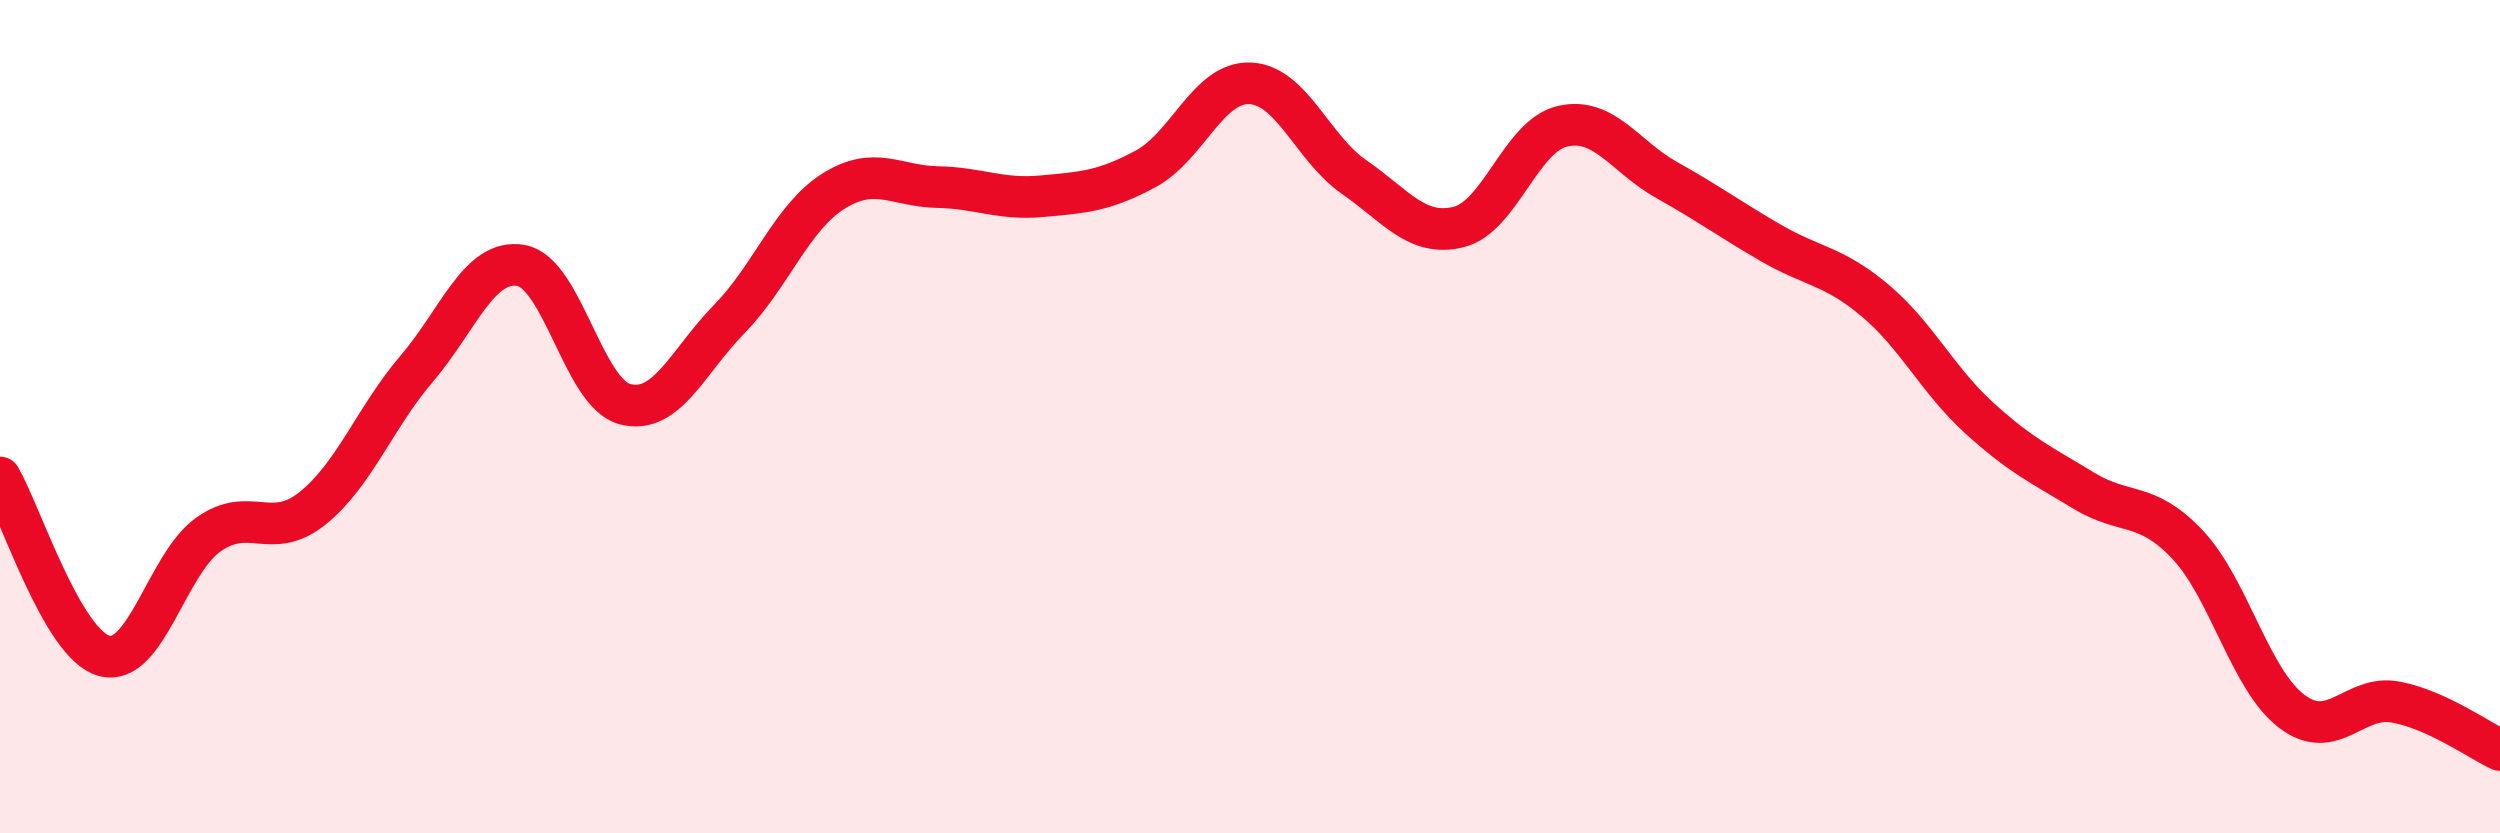
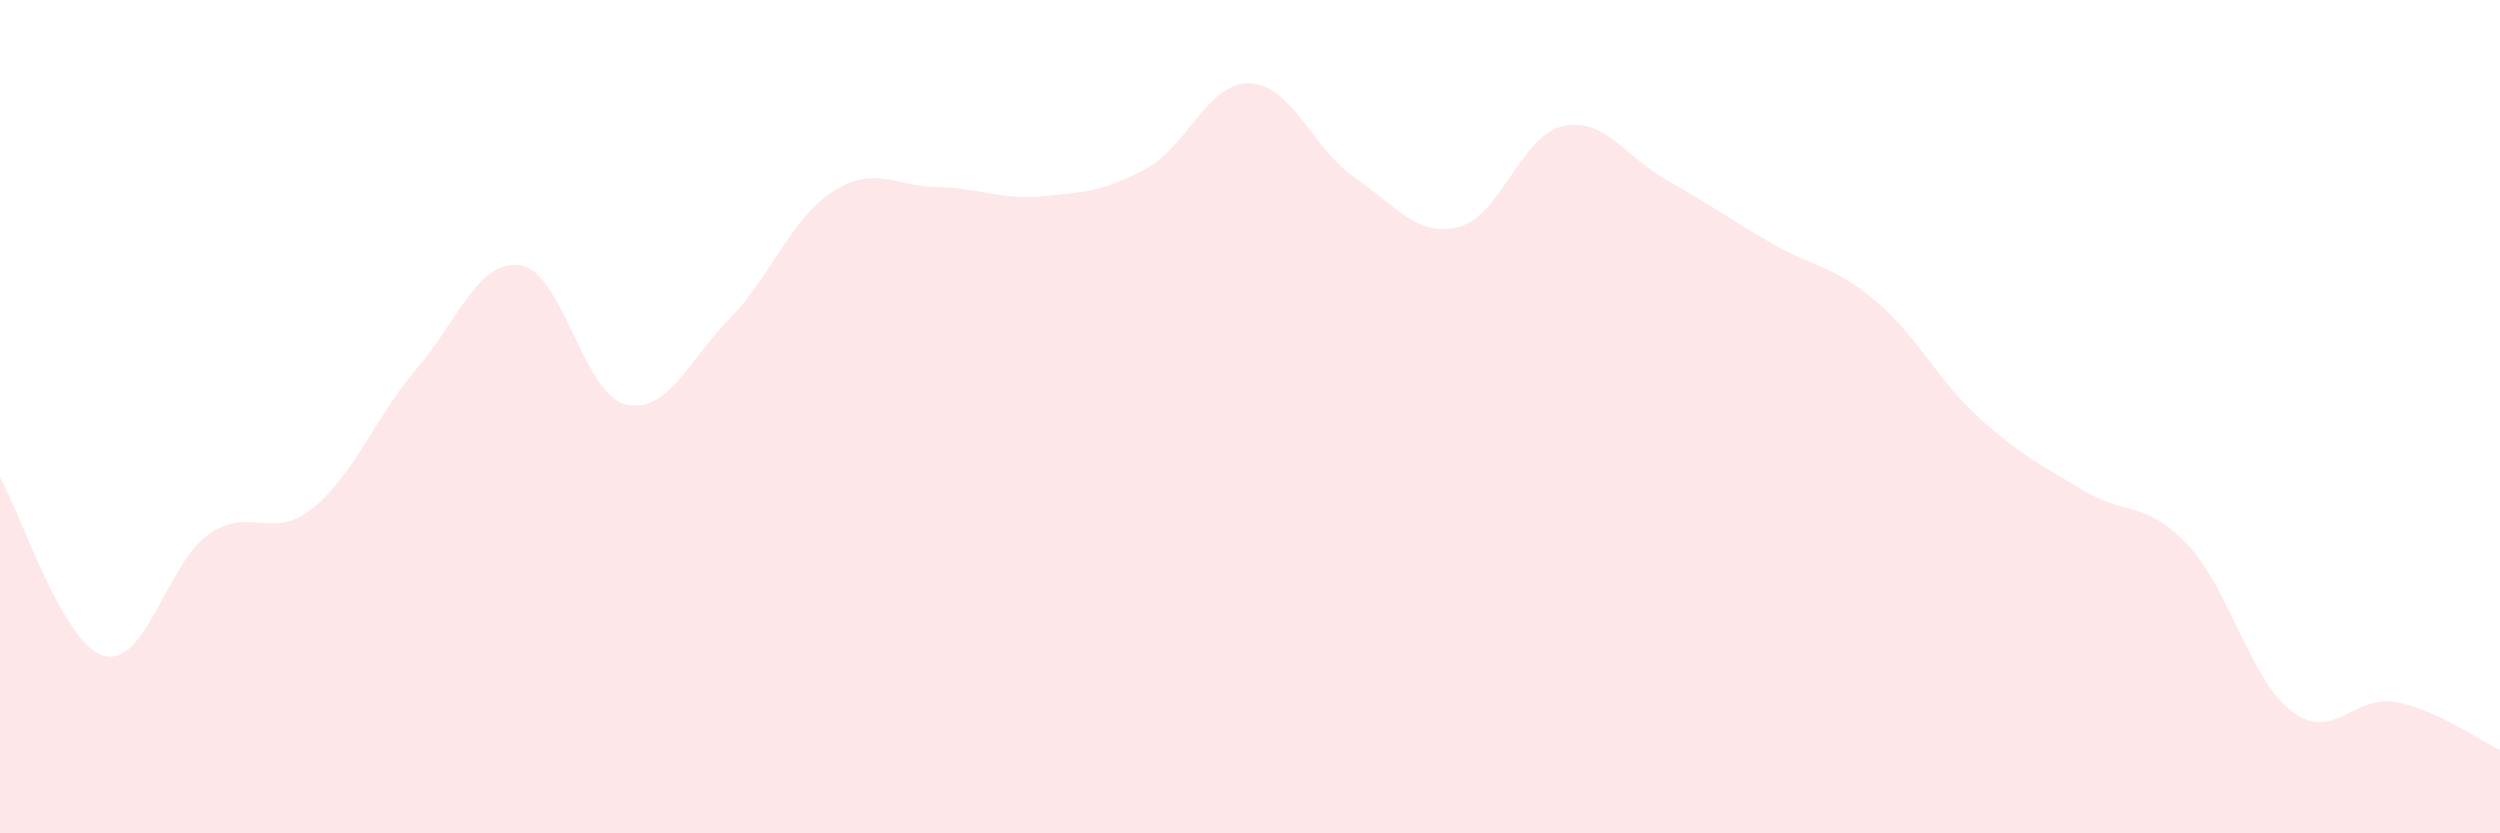
<svg xmlns="http://www.w3.org/2000/svg" width="60" height="20" viewBox="0 0 60 20">
  <path d="M 0,11.46 C 0.5,12.32 1.5,15.47 2.5,15.74 C 3.5,16.01 4,13.54 5,12.83 C 6,12.12 6.5,13 7.5,12.2 C 8.5,11.4 9,10.02 10,8.85 C 11,7.68 11.5,6.2 12.5,6.37 C 13.5,6.54 14,9.44 15,9.7 C 16,9.96 16.5,8.68 17.5,7.66 C 18.5,6.64 19,5.22 20,4.59 C 21,3.96 21.5,4.47 22.5,4.49 C 23.5,4.51 24,4.8 25,4.71 C 26,4.62 26.5,4.59 27.5,4.05 C 28.5,3.51 29,1.96 30,2 C 31,2.04 31.5,3.56 32.5,4.25 C 33.5,4.94 34,5.69 35,5.45 C 36,5.21 36.5,3.26 37.5,3.03 C 38.5,2.8 39,3.76 40,4.32 C 41,4.88 41.5,5.25 42.5,5.83 C 43.5,6.41 44,6.37 45,7.21 C 46,8.05 46.5,9.12 47.5,10.03 C 48.5,10.94 49,11.16 50,11.77 C 51,12.38 51.5,12.01 52.5,13.07 C 53.5,14.13 54,16.31 55,17.07 C 56,17.83 56.5,16.66 57.5,16.85 C 58.5,17.04 59.5,17.77 60,18L60 20L0 20Z" fill="#EB0A25" opacity="0.1" stroke-linecap="round" stroke-linejoin="round" />
-   <path d="M 0,11.46 C 0.5,12.32 1.5,15.47 2.5,15.74 C 3.5,16.01 4,13.54 5,12.83 C 6,12.12 6.5,13 7.5,12.2 C 8.5,11.4 9,10.02 10,8.85 C 11,7.68 11.5,6.2 12.5,6.37 C 13.5,6.54 14,9.44 15,9.7 C 16,9.96 16.5,8.68 17.5,7.66 C 18.5,6.64 19,5.22 20,4.59 C 21,3.96 21.5,4.47 22.5,4.49 C 23.5,4.51 24,4.8 25,4.71 C 26,4.62 26.5,4.59 27.5,4.05 C 28.5,3.51 29,1.96 30,2 C 31,2.04 31.5,3.56 32.5,4.25 C 33.5,4.94 34,5.69 35,5.45 C 36,5.21 36.5,3.26 37.5,3.03 C 38.5,2.8 39,3.76 40,4.32 C 41,4.88 41.5,5.25 42.5,5.83 C 43.5,6.41 44,6.37 45,7.21 C 46,8.05 46.5,9.12 47.5,10.03 C 48.5,10.94 49,11.16 50,11.77 C 51,12.38 51.5,12.01 52.5,13.07 C 53.5,14.13 54,16.31 55,17.07 C 56,17.83 56.5,16.66 57.5,16.85 C 58.5,17.04 59.5,17.77 60,18" stroke="#EB0A25" stroke-width="1" fill="none" stroke-linecap="round" stroke-linejoin="round" />
</svg>